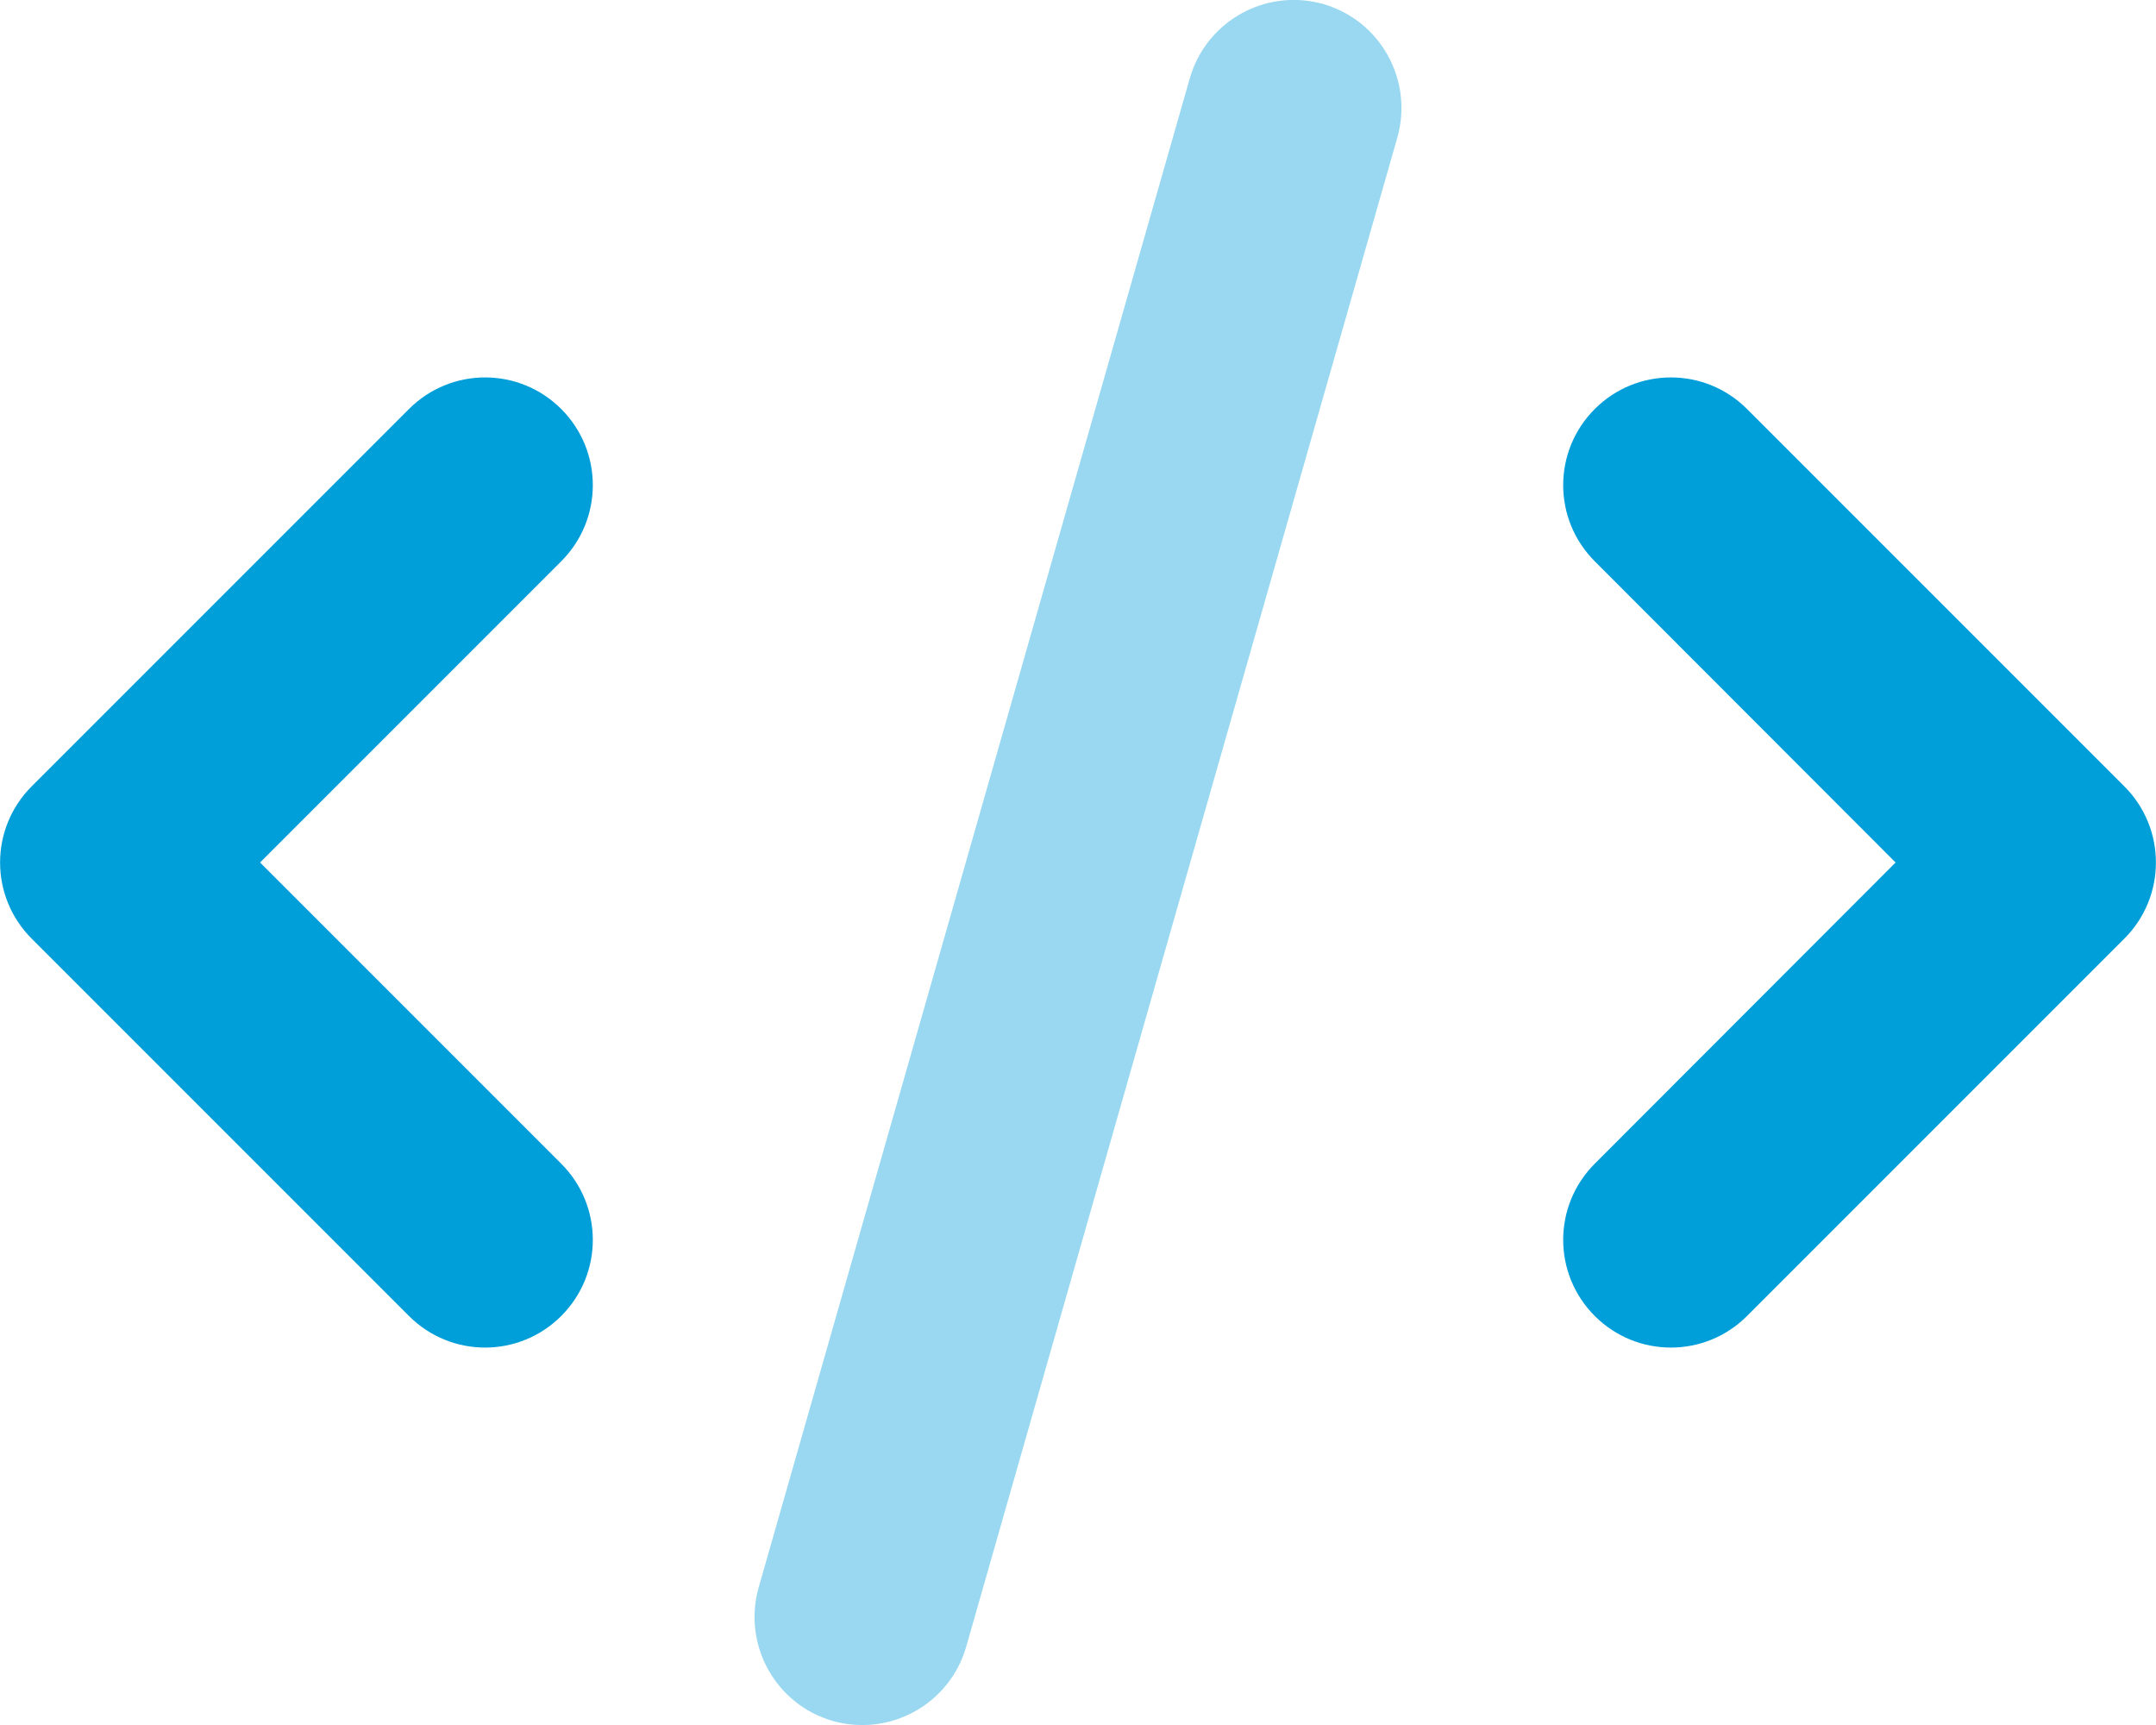
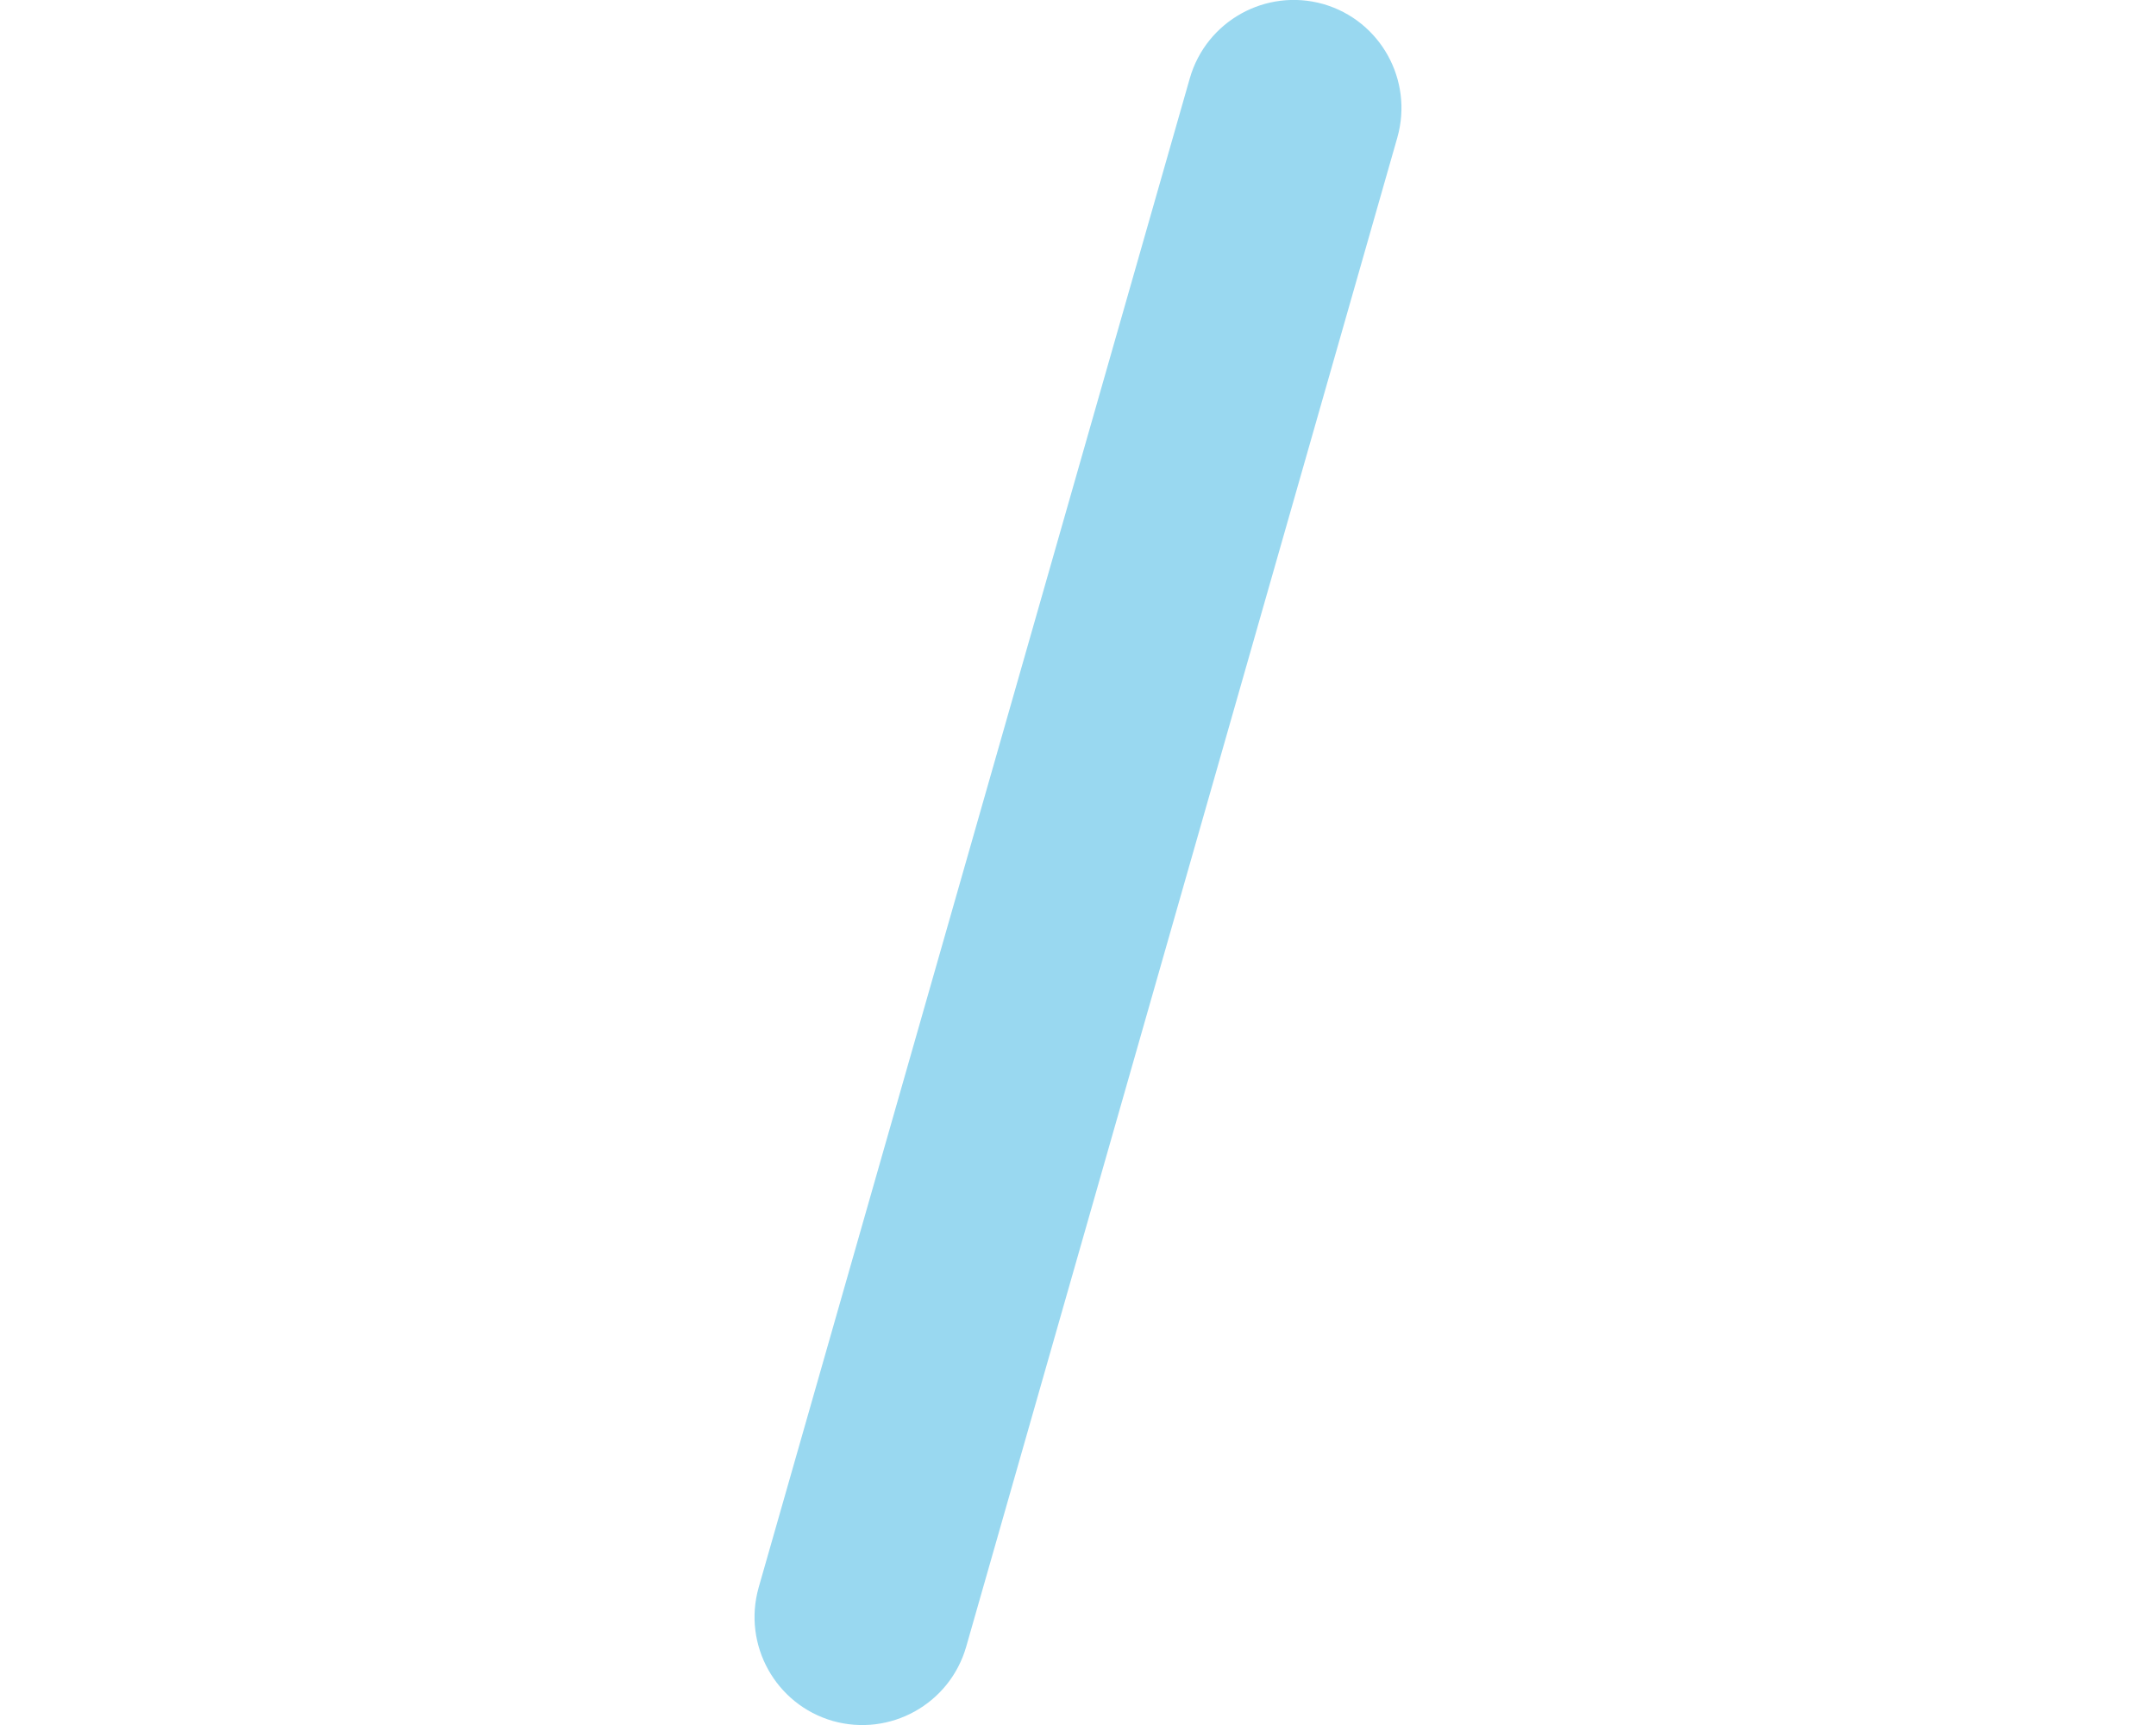
<svg xmlns="http://www.w3.org/2000/svg" version="1.1" id="Layer_1" x="0px" y="0px" viewBox="0 0 640 512" style="enable-background:new 0 0 640 512;" xml:space="preserve">
  <style type="text/css">
	.st0{fill:#009FD9;}
	.st1{opacity:0.4;fill:#009FD9;enable-background:new    ;}
</style>
-   <path class="st0" d="M518.6,121.4l112,112c12.5,12.5,12.5,32.7,0,45.2l-112,112c-12.5,12.5-32.7,12.5-45.2,0s-12.5-32.7,0-45.2  l89.3-89.4l-89.3-89.4c-12.5-12.5-12.5-32.7,0-45.2S506.1,108.9,518.6,121.4L518.6,121.4z M166.6,166.6L77.2,256l89.4,89.4  c12.5,12.5,12.5,32.7,0,45.2s-32.7,12.5-45.2,0l-112-112c-12.5-12.5-12.5-32.7,0-45.2l112-112c12.5-12.5,32.7-12.5,45.2,0  S179.1,154.1,166.6,166.6L166.6,166.6z" />
  <path class="st1" d="M414.8,40.8l-128,448c-4.9,17-22.6,26.8-39.6,22c-17-4.9-26.8-22.6-22-39.6l128-448c4.9-17,22.6-26.8,39.6-22  C409.8,6.1,419.6,23.8,414.8,40.8z" />
</svg>